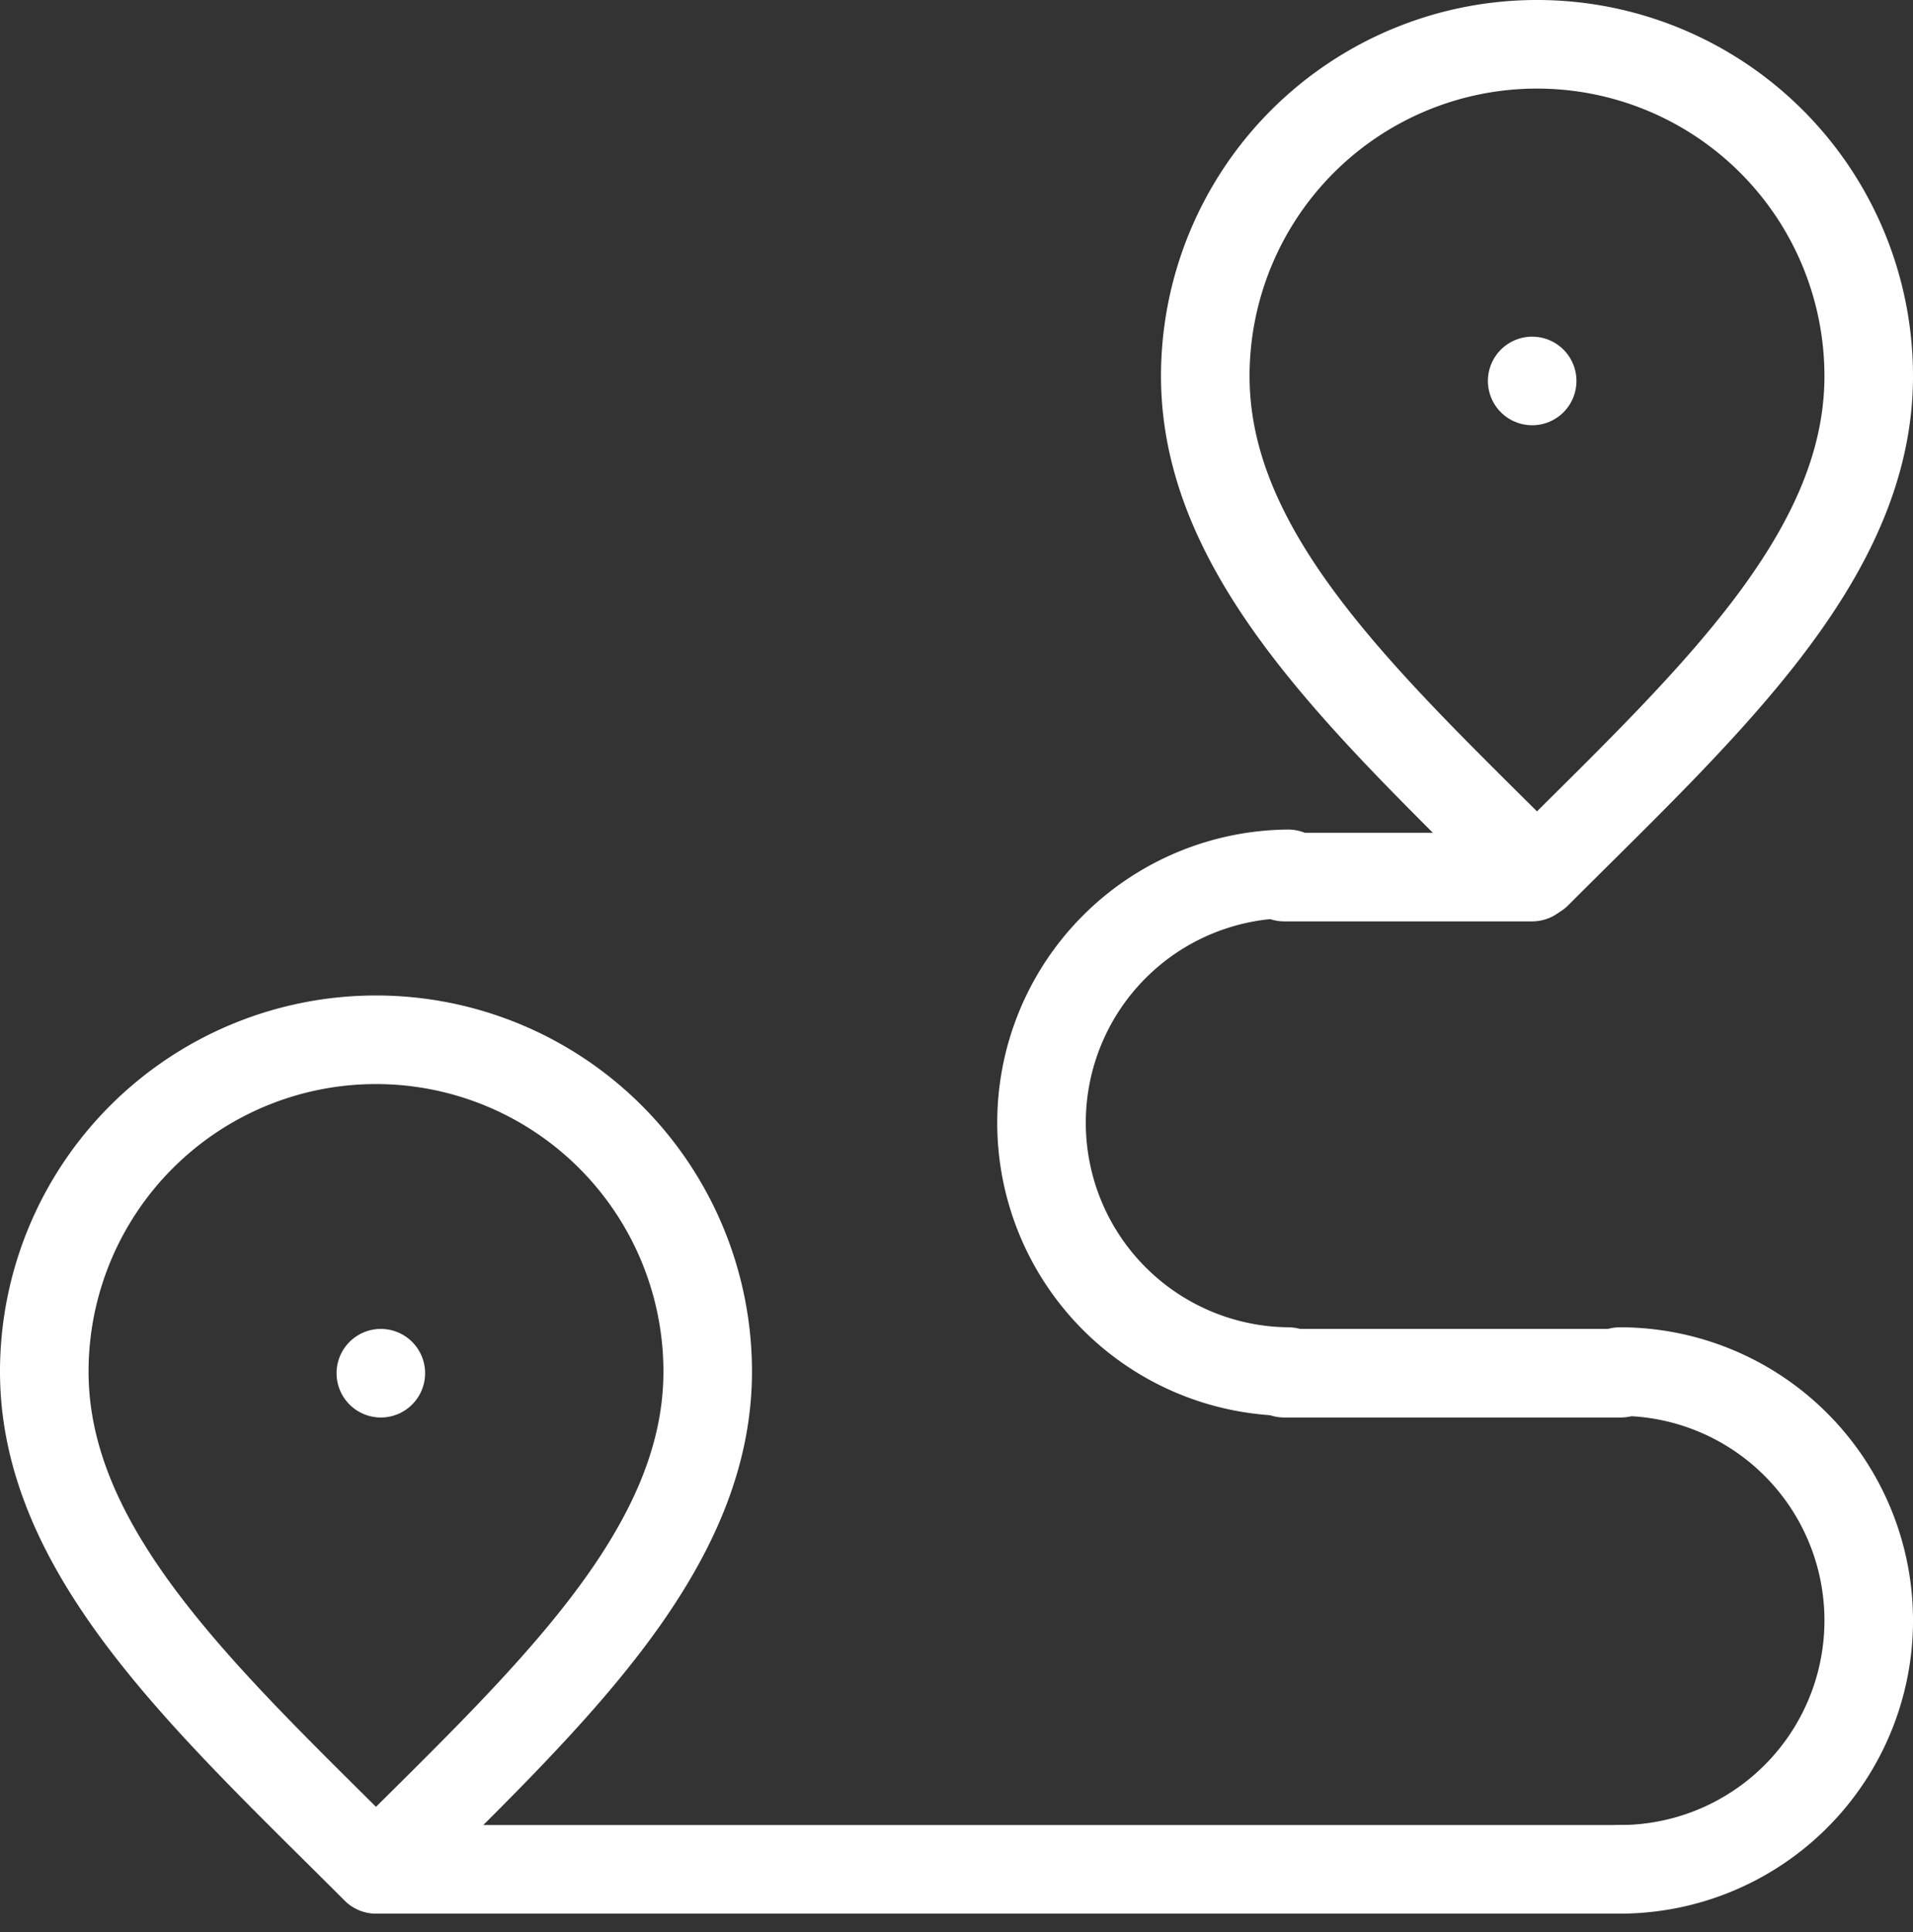
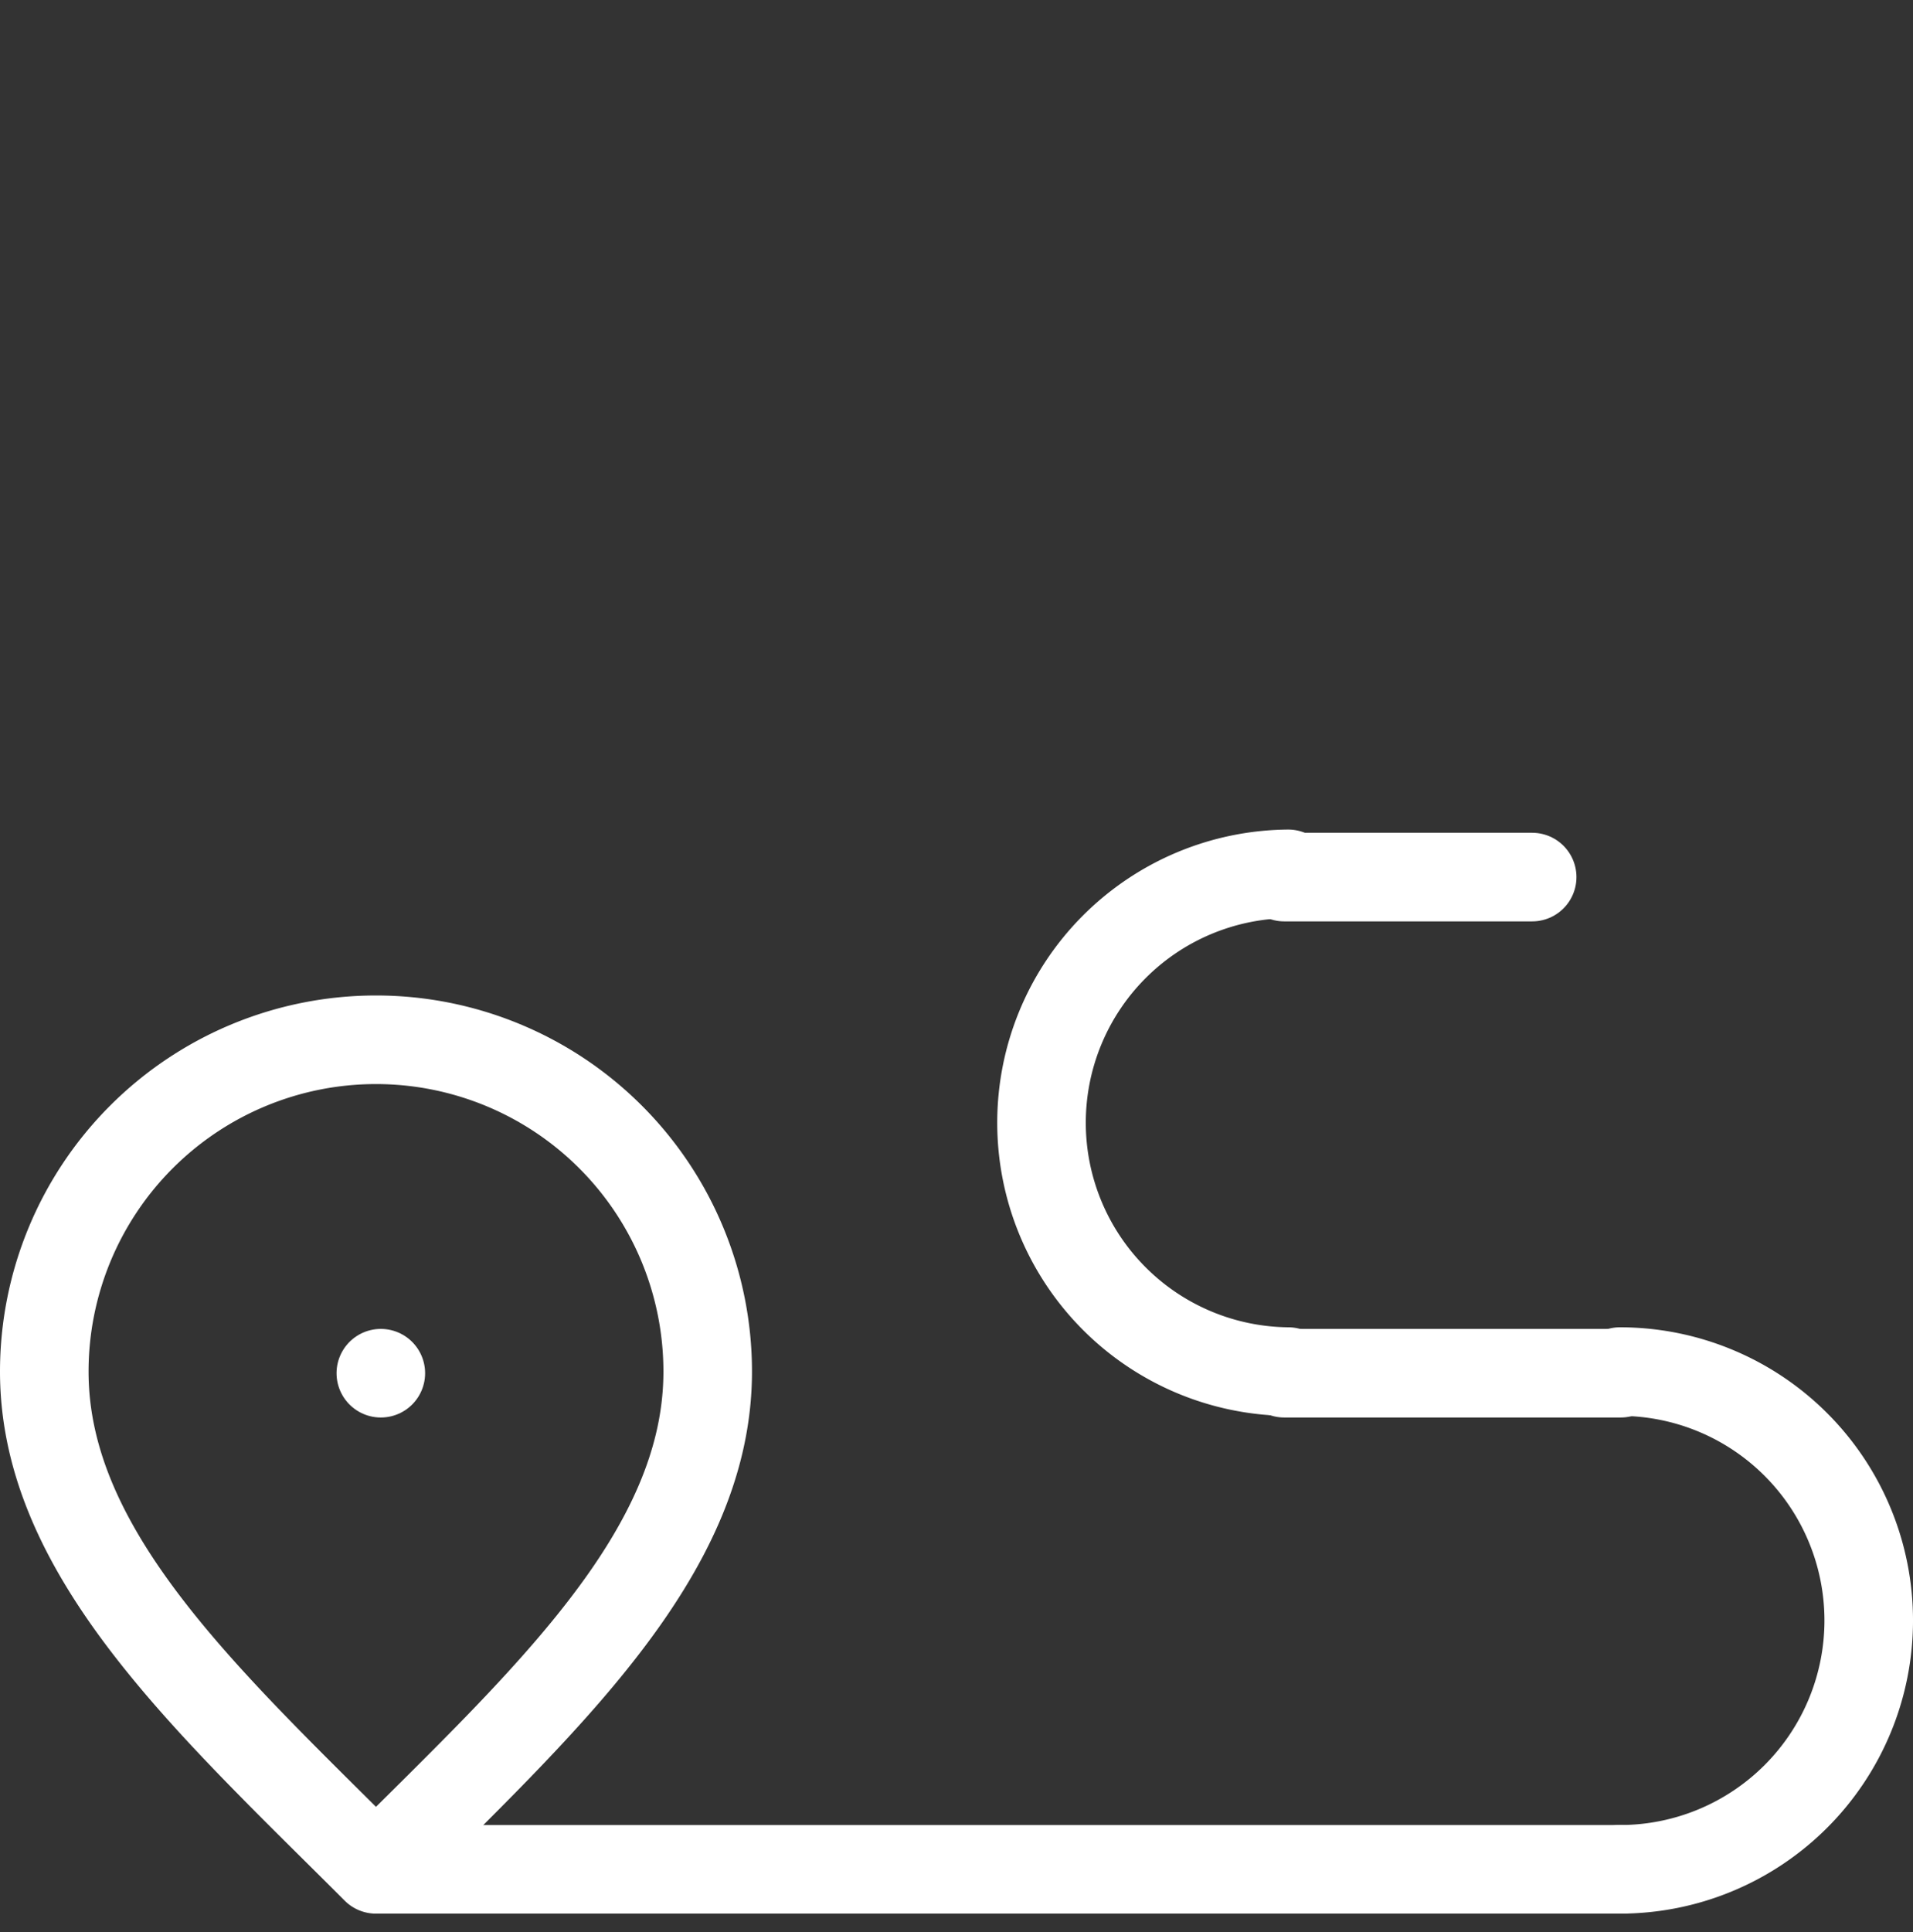
<svg xmlns="http://www.w3.org/2000/svg" width="108" height="109.036" viewBox="0 0 108 109.036">
  <rect x="0" y="0" width="108" height="109.036" fill="#333333" stroke="none" />
  <g id="Group_217" data-name="Group 217" transform="translate(-1911.5 -2871.5)">
    <line id="Line_1689" data-name="Line 1689" transform="translate(1933 2949)" fill="none" stroke="#fff" stroke-linecap="round" stroke-linejoin="round" stroke-width="5" />
    <path id="Path_714" data-name="Path 714" d="M1932.727,2992.818c-9.364-9.364-18.727-17.748-18.727-28.091a18.727,18.727,0,1,1,37.454,0c0,10.343-9.364,18.727-18.727,28.091" transform="translate(0 -15.818)" fill="none" stroke="#fff" stroke-linecap="round" stroke-linejoin="round" stroke-width="5" />
-     <line id="Line_1690" data-name="Line 1690" transform="translate(1998 2893)" fill="none" stroke="#fff" stroke-linecap="round" stroke-linejoin="round" stroke-width="5" />
-     <path id="Path_715" data-name="Path 715" d="M2016.727,2920.818c-9.364-9.364-18.727-17.748-18.727-28.091a18.727,18.727,0,0,1,37.455,0c0,10.343-9.364,18.727-18.727,28.091" transform="translate(-18.455)" fill="none" stroke="#fff" stroke-linecap="round" stroke-linejoin="round" stroke-width="5" />
    <line id="Line_1691" data-name="Line 1691" x2="70" transform="translate(1933 2977)" fill="none" stroke="#fff" stroke-linecap="round" stroke-linejoin="round" stroke-width="5" />
    <path id="Path_716" data-name="Path 716" d="M2028,2970a14.045,14.045,0,1,1,0,28.091" transform="translate(-25.045 -21.091)" fill="none" stroke="#fff" stroke-linecap="round" stroke-linejoin="round" stroke-width="5" />
    <path id="Path_717" data-name="Path 717" d="M2000.045,2962.091a14.046,14.046,0,0,1,0-28.091" transform="translate(-15.818 -13.182)" fill="none" stroke="#fff" stroke-linecap="round" stroke-linejoin="round" stroke-width="5" />
    <line id="Line_1692" data-name="Line 1692" x2="14" transform="translate(1984 2921)" fill="none" stroke="#fff" stroke-linecap="round" stroke-linejoin="round" stroke-width="5" />
    <line id="Line_1693" data-name="Line 1693" x1="19" transform="translate(1984 2949)" fill="none" stroke="#fff" stroke-linecap="round" stroke-linejoin="round" stroke-width="5" />
  </g>
</svg>